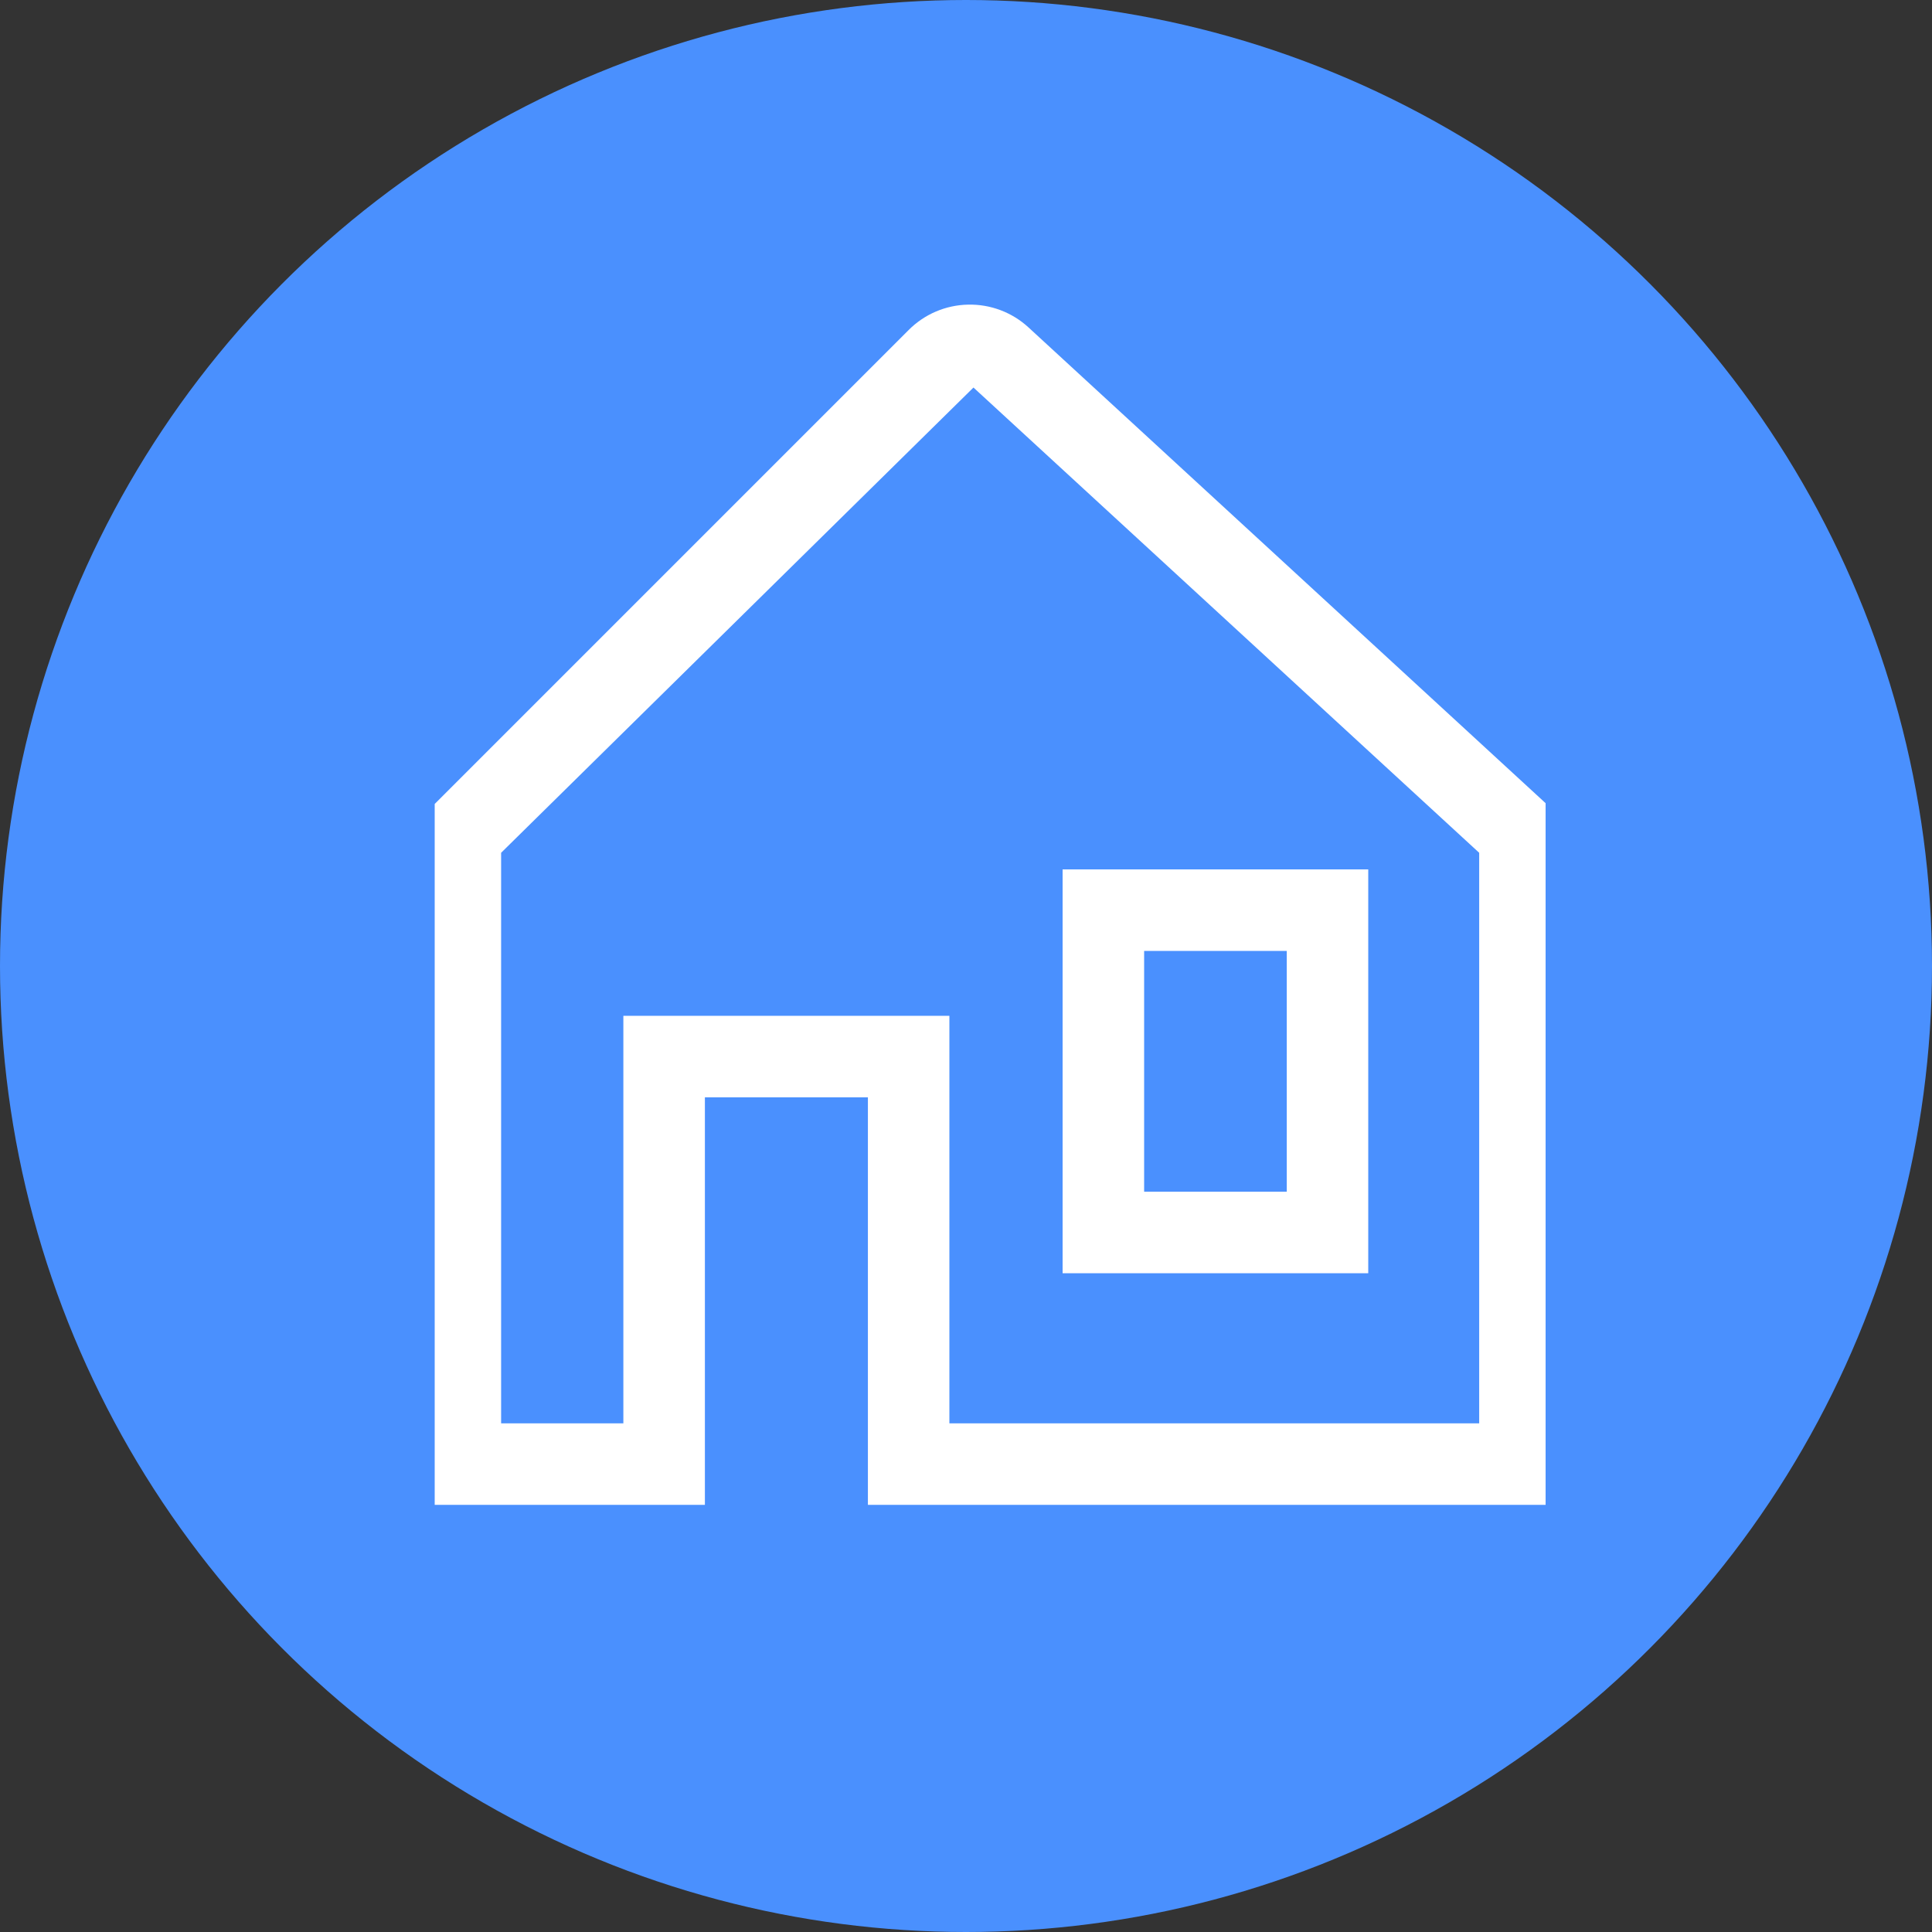
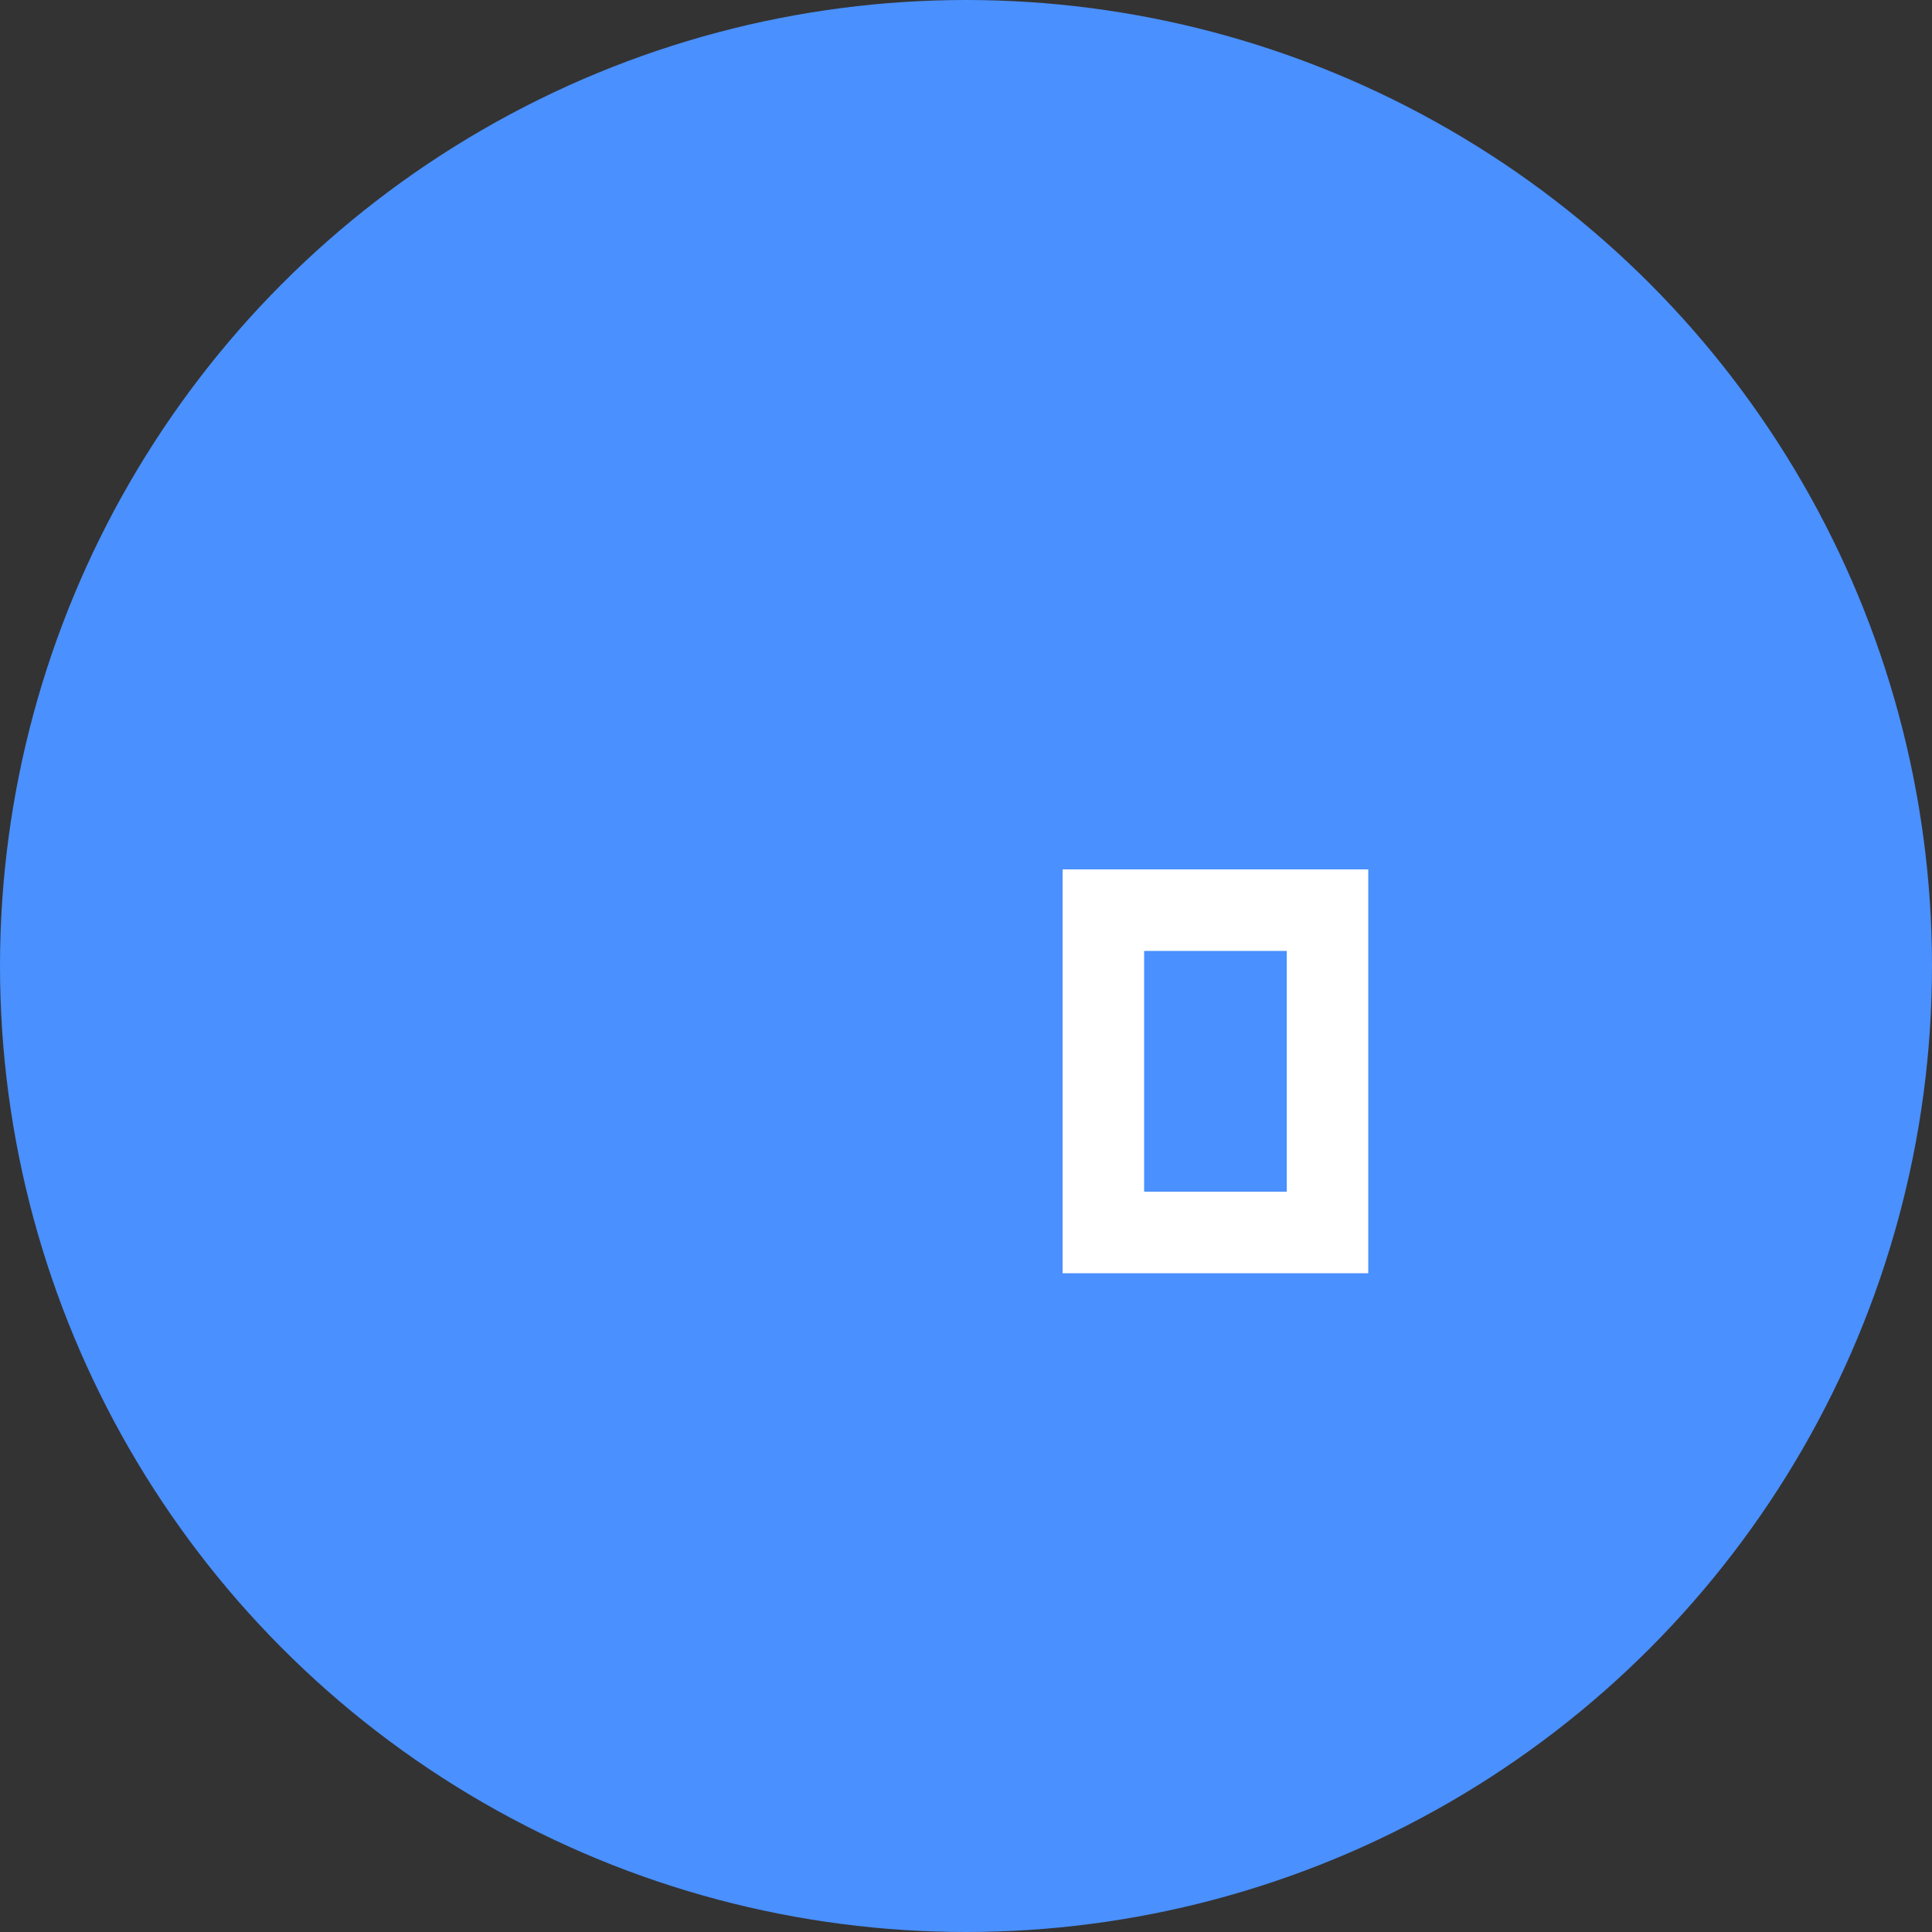
<svg xmlns="http://www.w3.org/2000/svg" width="40" height="40" viewBox="0 0 40 40" fill="none">
  <rect x="0" y="0" width="40" height="40" fill="#333333" stroke="none" />
  <circle cx="20" cy="20" r="20" fill="#4A90FE" />
  <g clip-path="url(#clip0_838_3398)">
    <path d="M28.328 26.361V18H22V26.361H28.328ZM23.688 19.688H26.641V24.673H23.688V19.688Z" fill="white" />
-     <path d="M21.295 6.78C20.955 6.466 20.506 6.297 20.044 6.307C19.581 6.316 19.14 6.504 18.813 6.832L8.688 16.957V31.156H14.594V22.719H17.969V31.156H32.312V16.916L21.295 6.78ZM30.625 29.469H19.656V21.031H12.906V29.469H10.375V17.656L20.153 8.025V8.022L30.625 17.656V29.469Z" fill="white" />
  </g>
  <defs>
    <clipPath id="clip0_838_3398">
      <rect width="23" height="27" fill="white" transform="translate(9 5)" />
    </clipPath>
  </defs>
</svg>